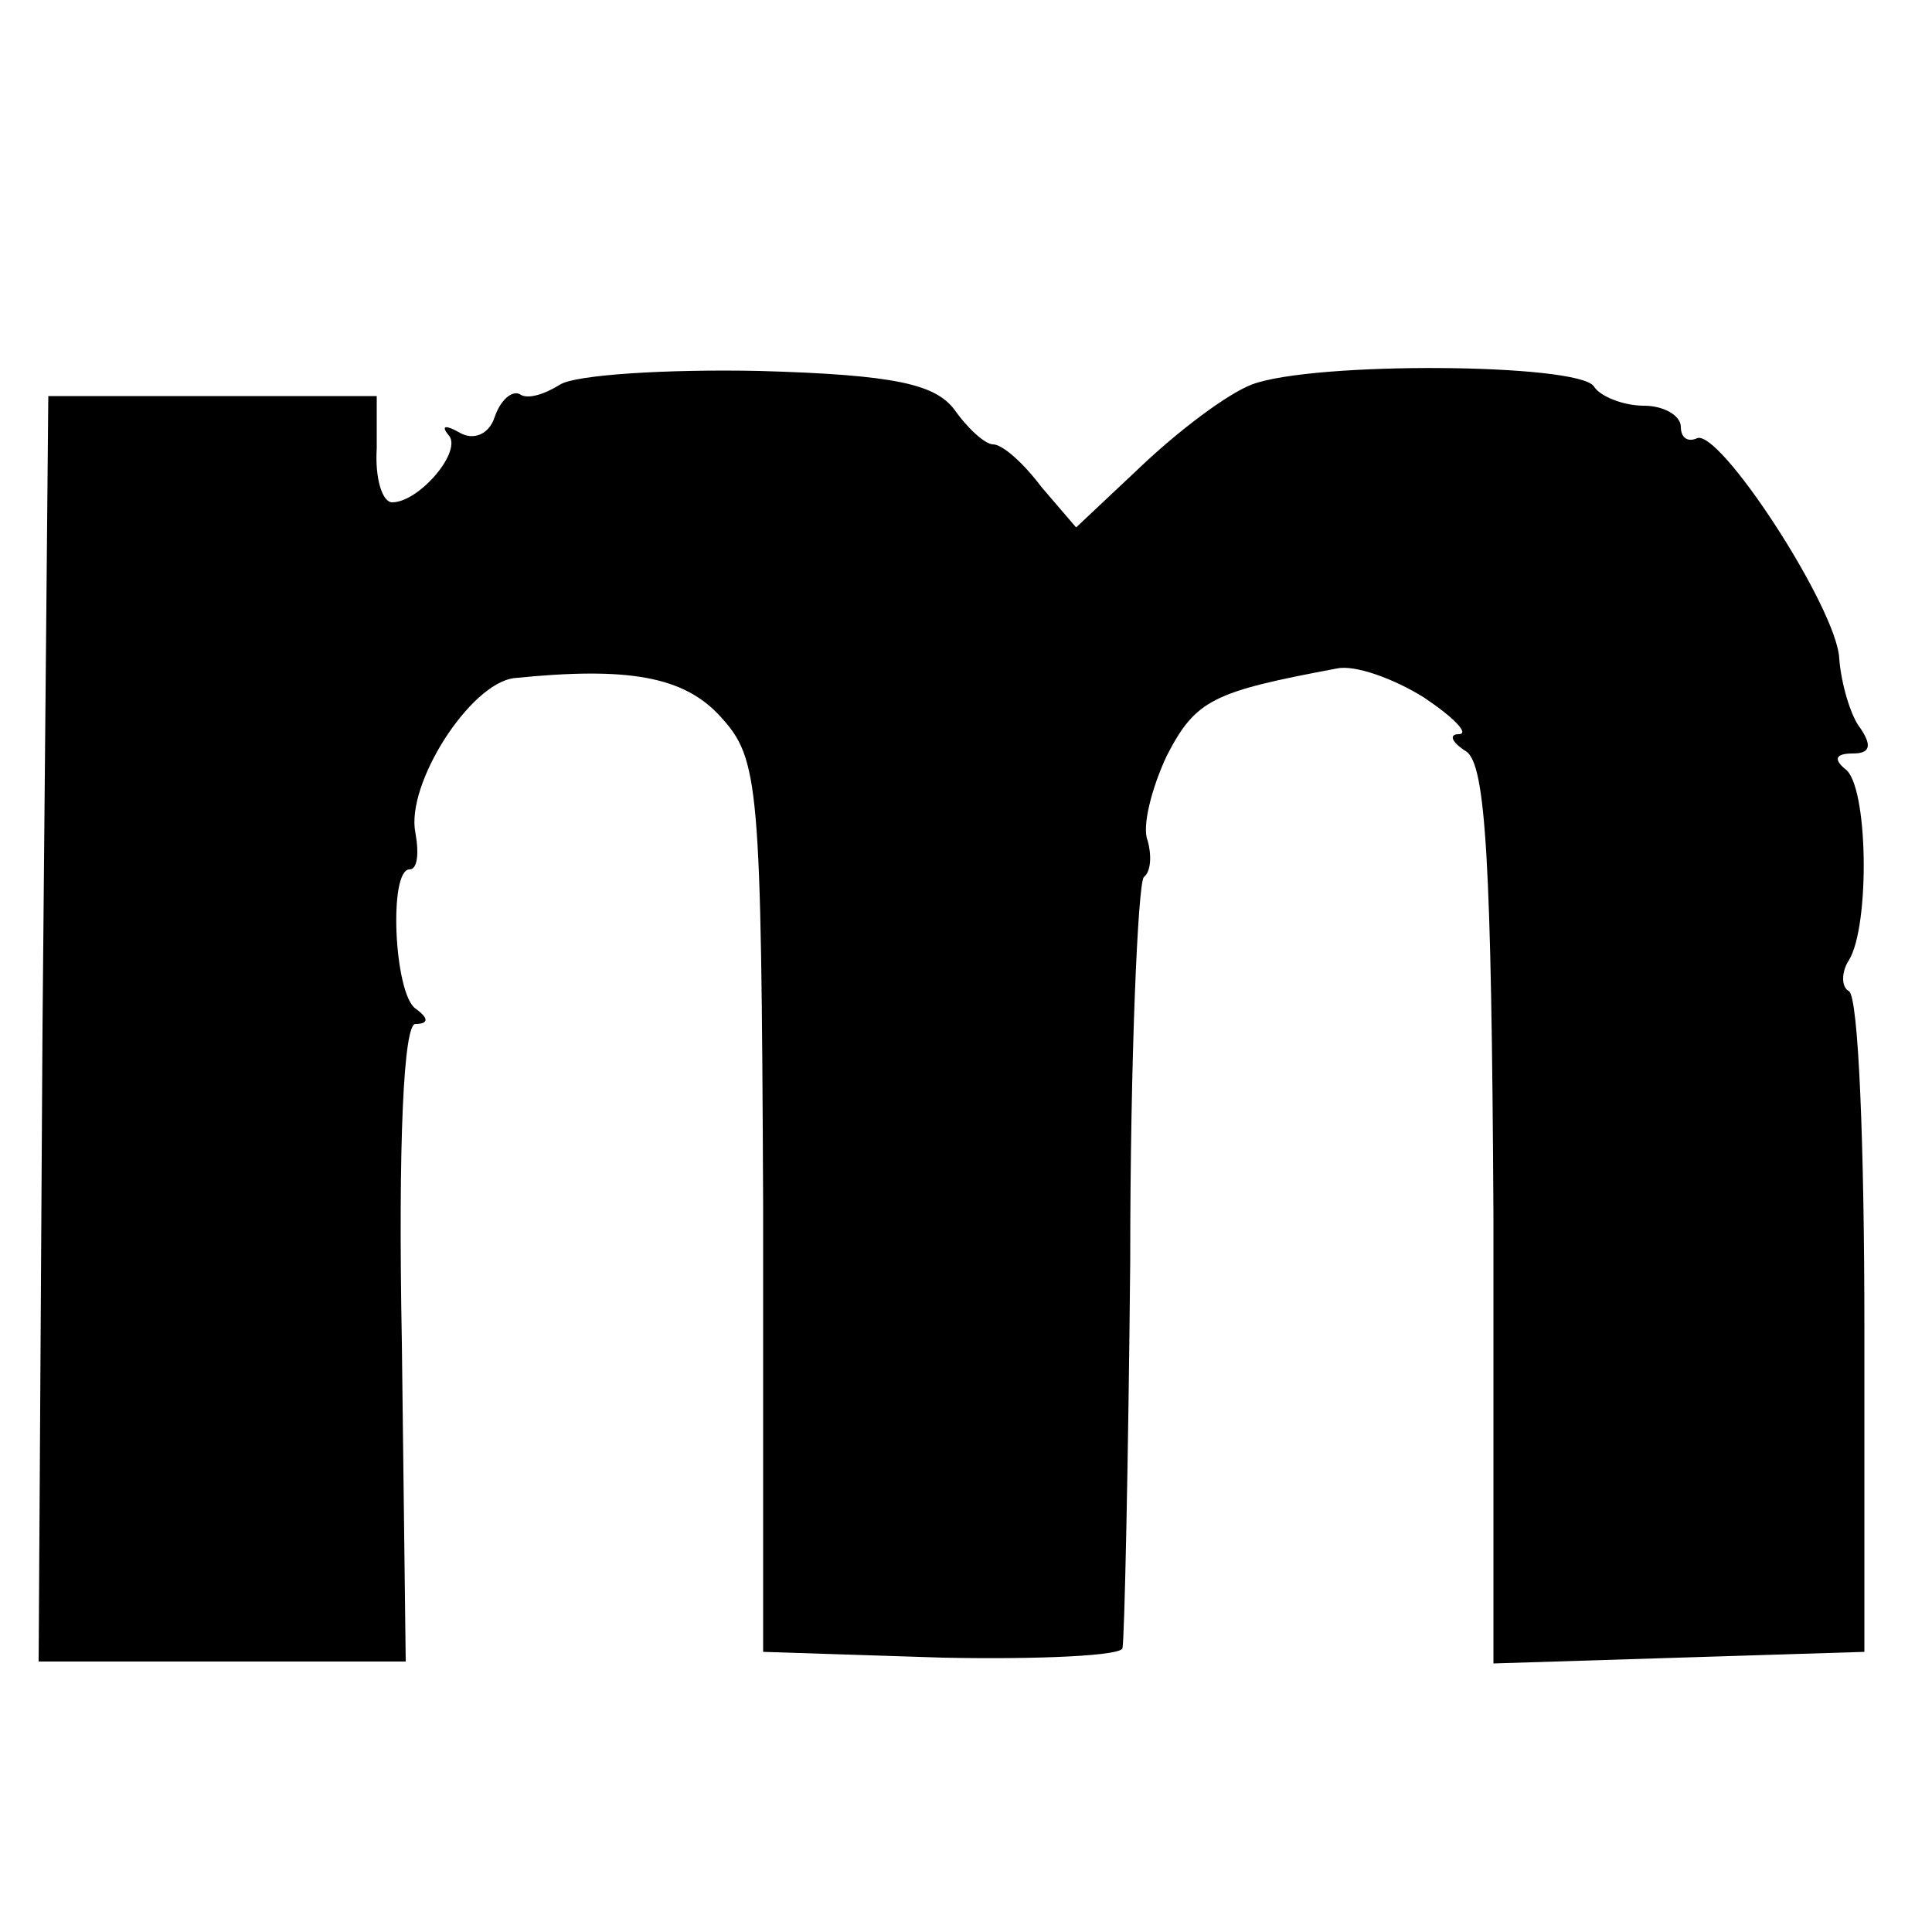
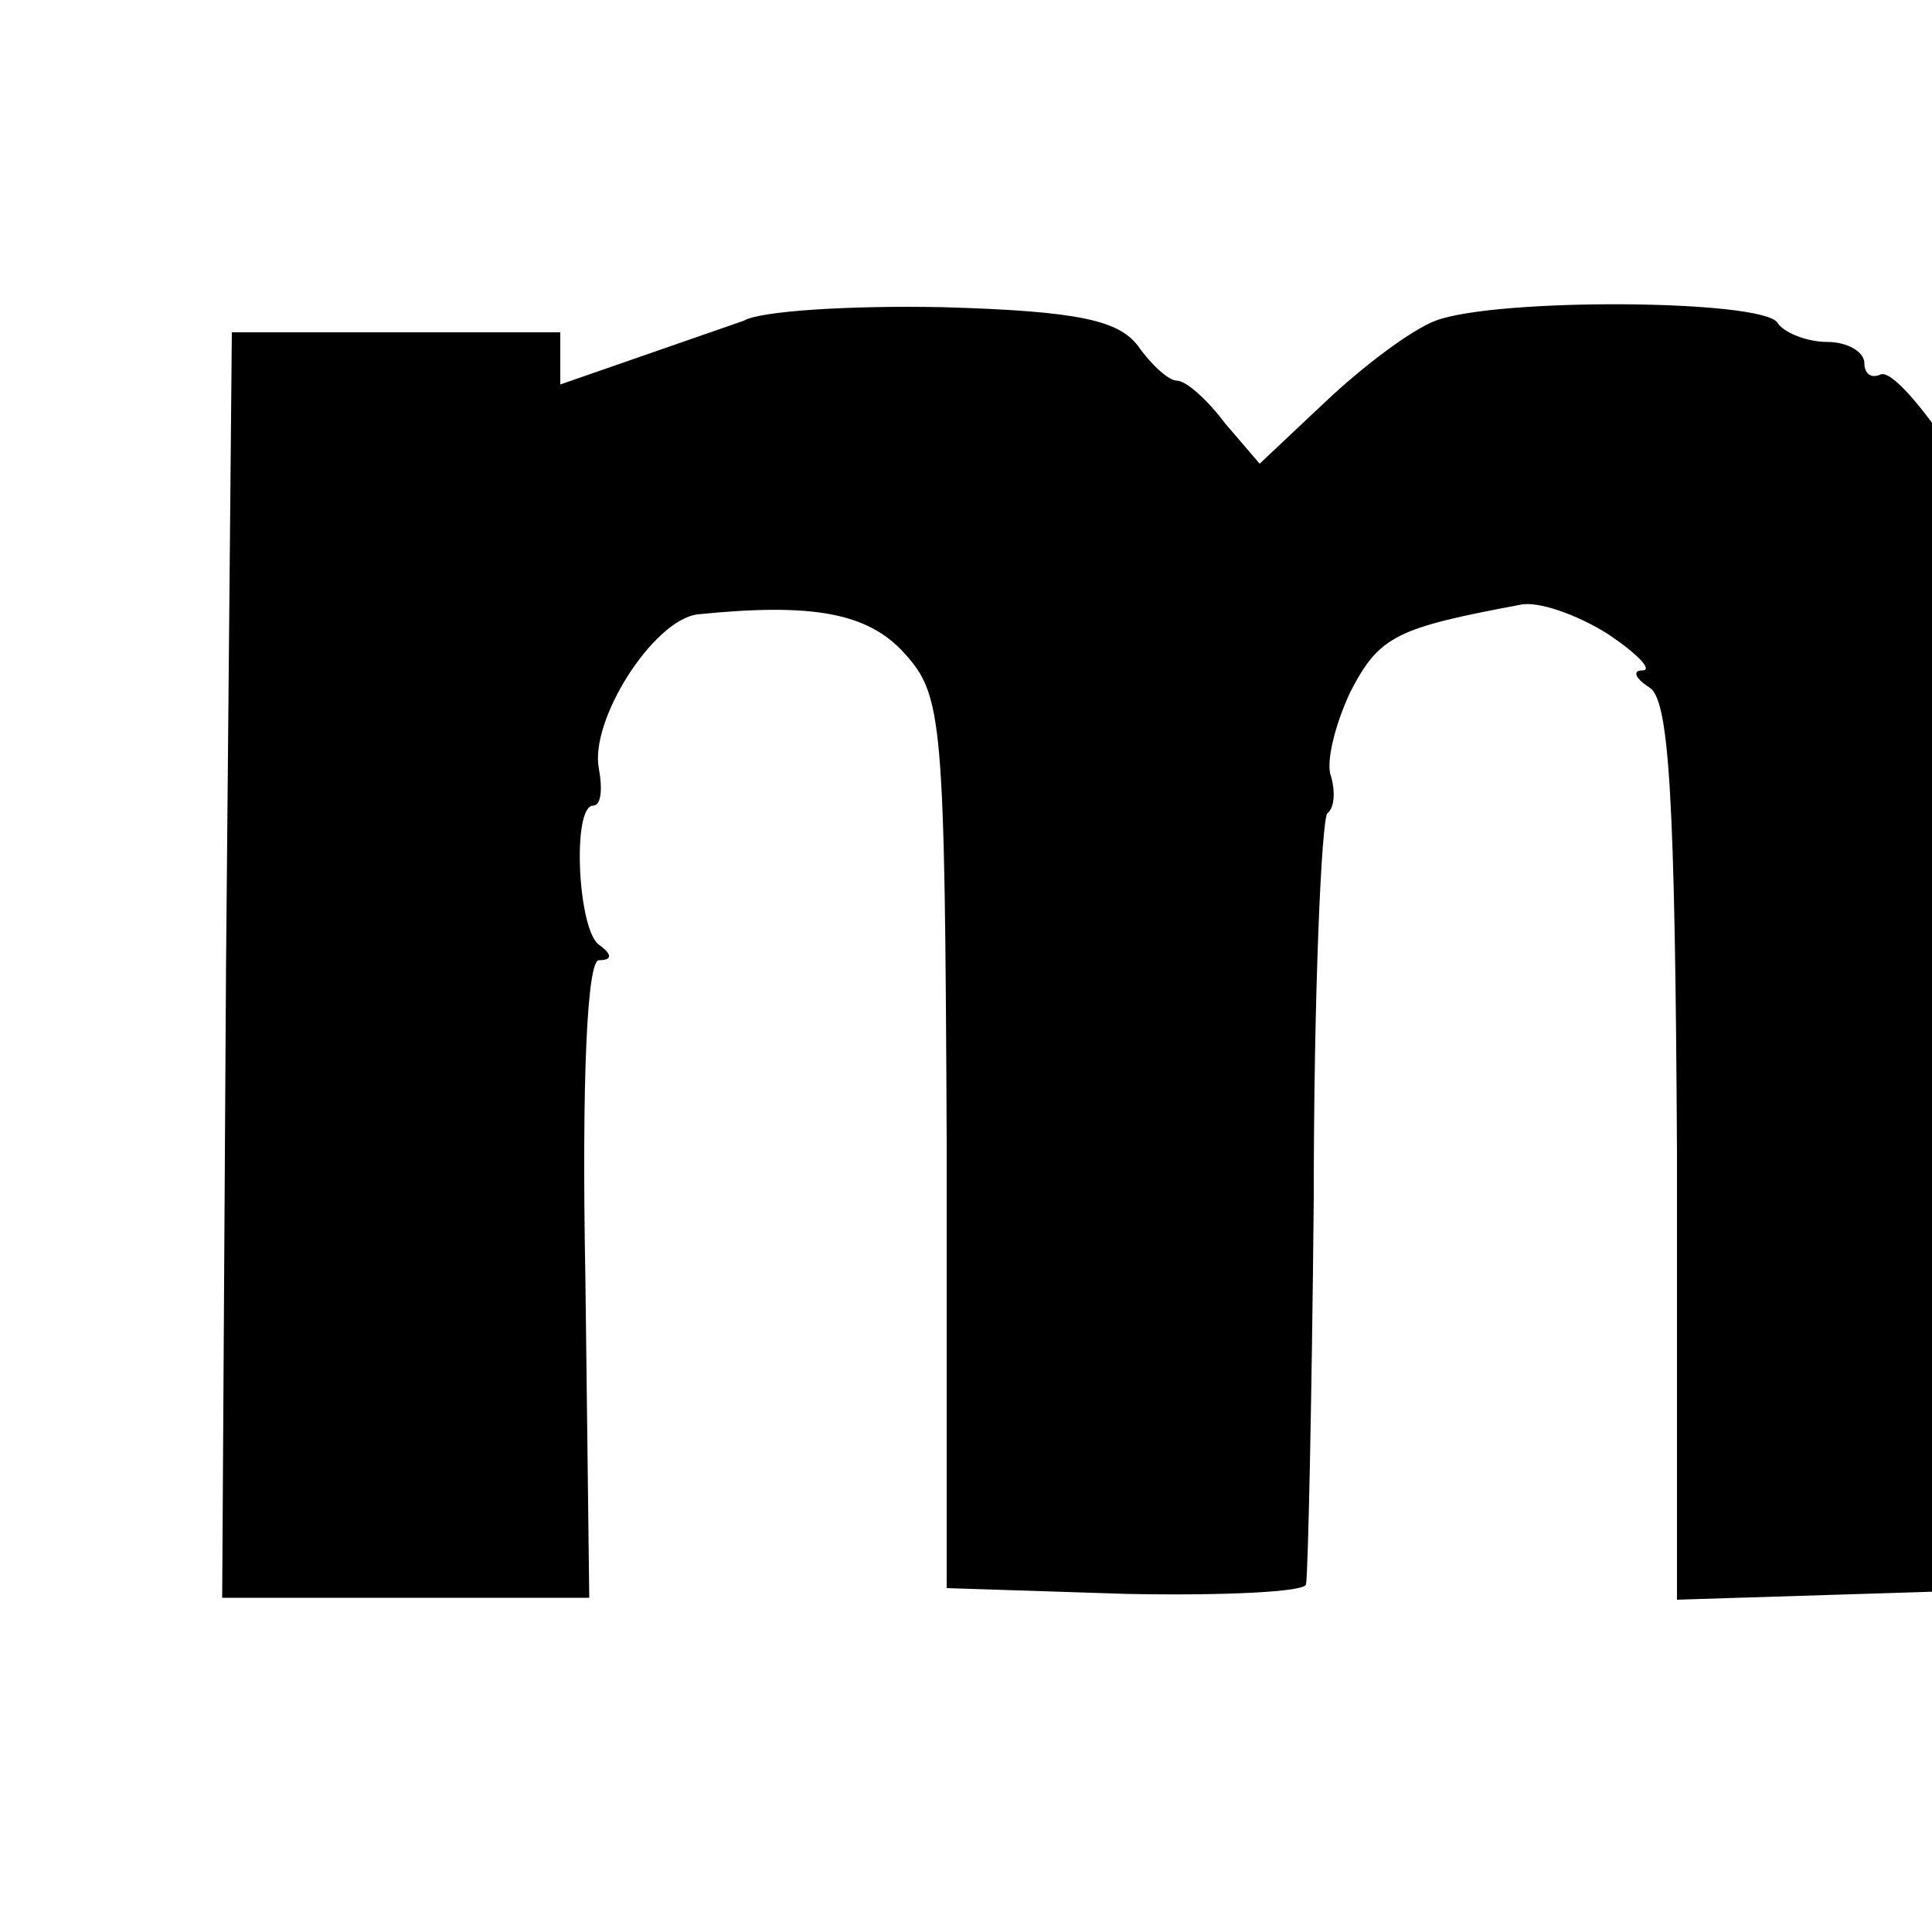
<svg xmlns="http://www.w3.org/2000/svg" version="1.0" width="100pt" height="100pt" viewBox="0 0 100 100" preserveAspectRatio="xMidYMid meet">
  <g transform="translate(0,100) scale(0.1,-0.1)" fill="#000000" stroke="none">
-     <path d="M290 801 c-8 -5 -17 -8 -21 -5 -4 2 -10 -3 -13 -12 -3 -9 -11 -12 -18 -8 -7 4 -10 4 -6 -1 8 -8 -15 -35 -29 -35 -5 0 -9 12 -8 28 l0 27 -85 0 -85 0 -3 -327 -2 -328 95 0 95 0 -2 165 c-2 105 1 165 7 165 7 0 7 3 0 8 -11 8 -14 72 -3 72 4 0 5 8 3 19 -5 25 28 77 51 80 59 6 88 1 107 -20 20 -22 21 -34 22 -253 l0 -231 93 -3 c50 -1 93 1 93 5 1 4 3 95 4 200 0 106 4 195 7 199 4 3 4 12 2 19 -3 7 2 27 10 44 15 29 24 33 88 45 9 2 29 -5 45 -15 15 -10 24 -19 18 -19 -5 0 -4 -4 4 -9 10 -7 13 -57 14 -240 l0 -232 96 3 96 3 0 168 c0 93 -3 171 -8 174 -4 2 -4 10 0 16 11 18 10 91 -2 99 -6 5 -5 8 4 8 9 0 10 4 4 13 -5 6 -10 23 -11 36 -1 26 -63 121 -74 114 -5 -2 -8 1 -8 6 0 6 -9 11 -19 11 -11 0 -23 5 -26 10 -8 12 -145 13 -177 1 -13 -5 -38 -24 -57 -42 l-34 -32 -18 21 c-9 12 -20 22 -25 22 -4 0 -13 8 -20 18 -10 13 -30 18 -101 20 -48 1 -95 -2 -103 -7z" />
+     <path d="M290 801 l0 27 -85 0 -85 0 -3 -327 -2 -328 95 0 95 0 -2 165 c-2 105 1 165 7 165 7 0 7 3 0 8 -11 8 -14 72 -3 72 4 0 5 8 3 19 -5 25 28 77 51 80 59 6 88 1 107 -20 20 -22 21 -34 22 -253 l0 -231 93 -3 c50 -1 93 1 93 5 1 4 3 95 4 200 0 106 4 195 7 199 4 3 4 12 2 19 -3 7 2 27 10 44 15 29 24 33 88 45 9 2 29 -5 45 -15 15 -10 24 -19 18 -19 -5 0 -4 -4 4 -9 10 -7 13 -57 14 -240 l0 -232 96 3 96 3 0 168 c0 93 -3 171 -8 174 -4 2 -4 10 0 16 11 18 10 91 -2 99 -6 5 -5 8 4 8 9 0 10 4 4 13 -5 6 -10 23 -11 36 -1 26 -63 121 -74 114 -5 -2 -8 1 -8 6 0 6 -9 11 -19 11 -11 0 -23 5 -26 10 -8 12 -145 13 -177 1 -13 -5 -38 -24 -57 -42 l-34 -32 -18 21 c-9 12 -20 22 -25 22 -4 0 -13 8 -20 18 -10 13 -30 18 -101 20 -48 1 -95 -2 -103 -7z" />
  </g>
</svg>